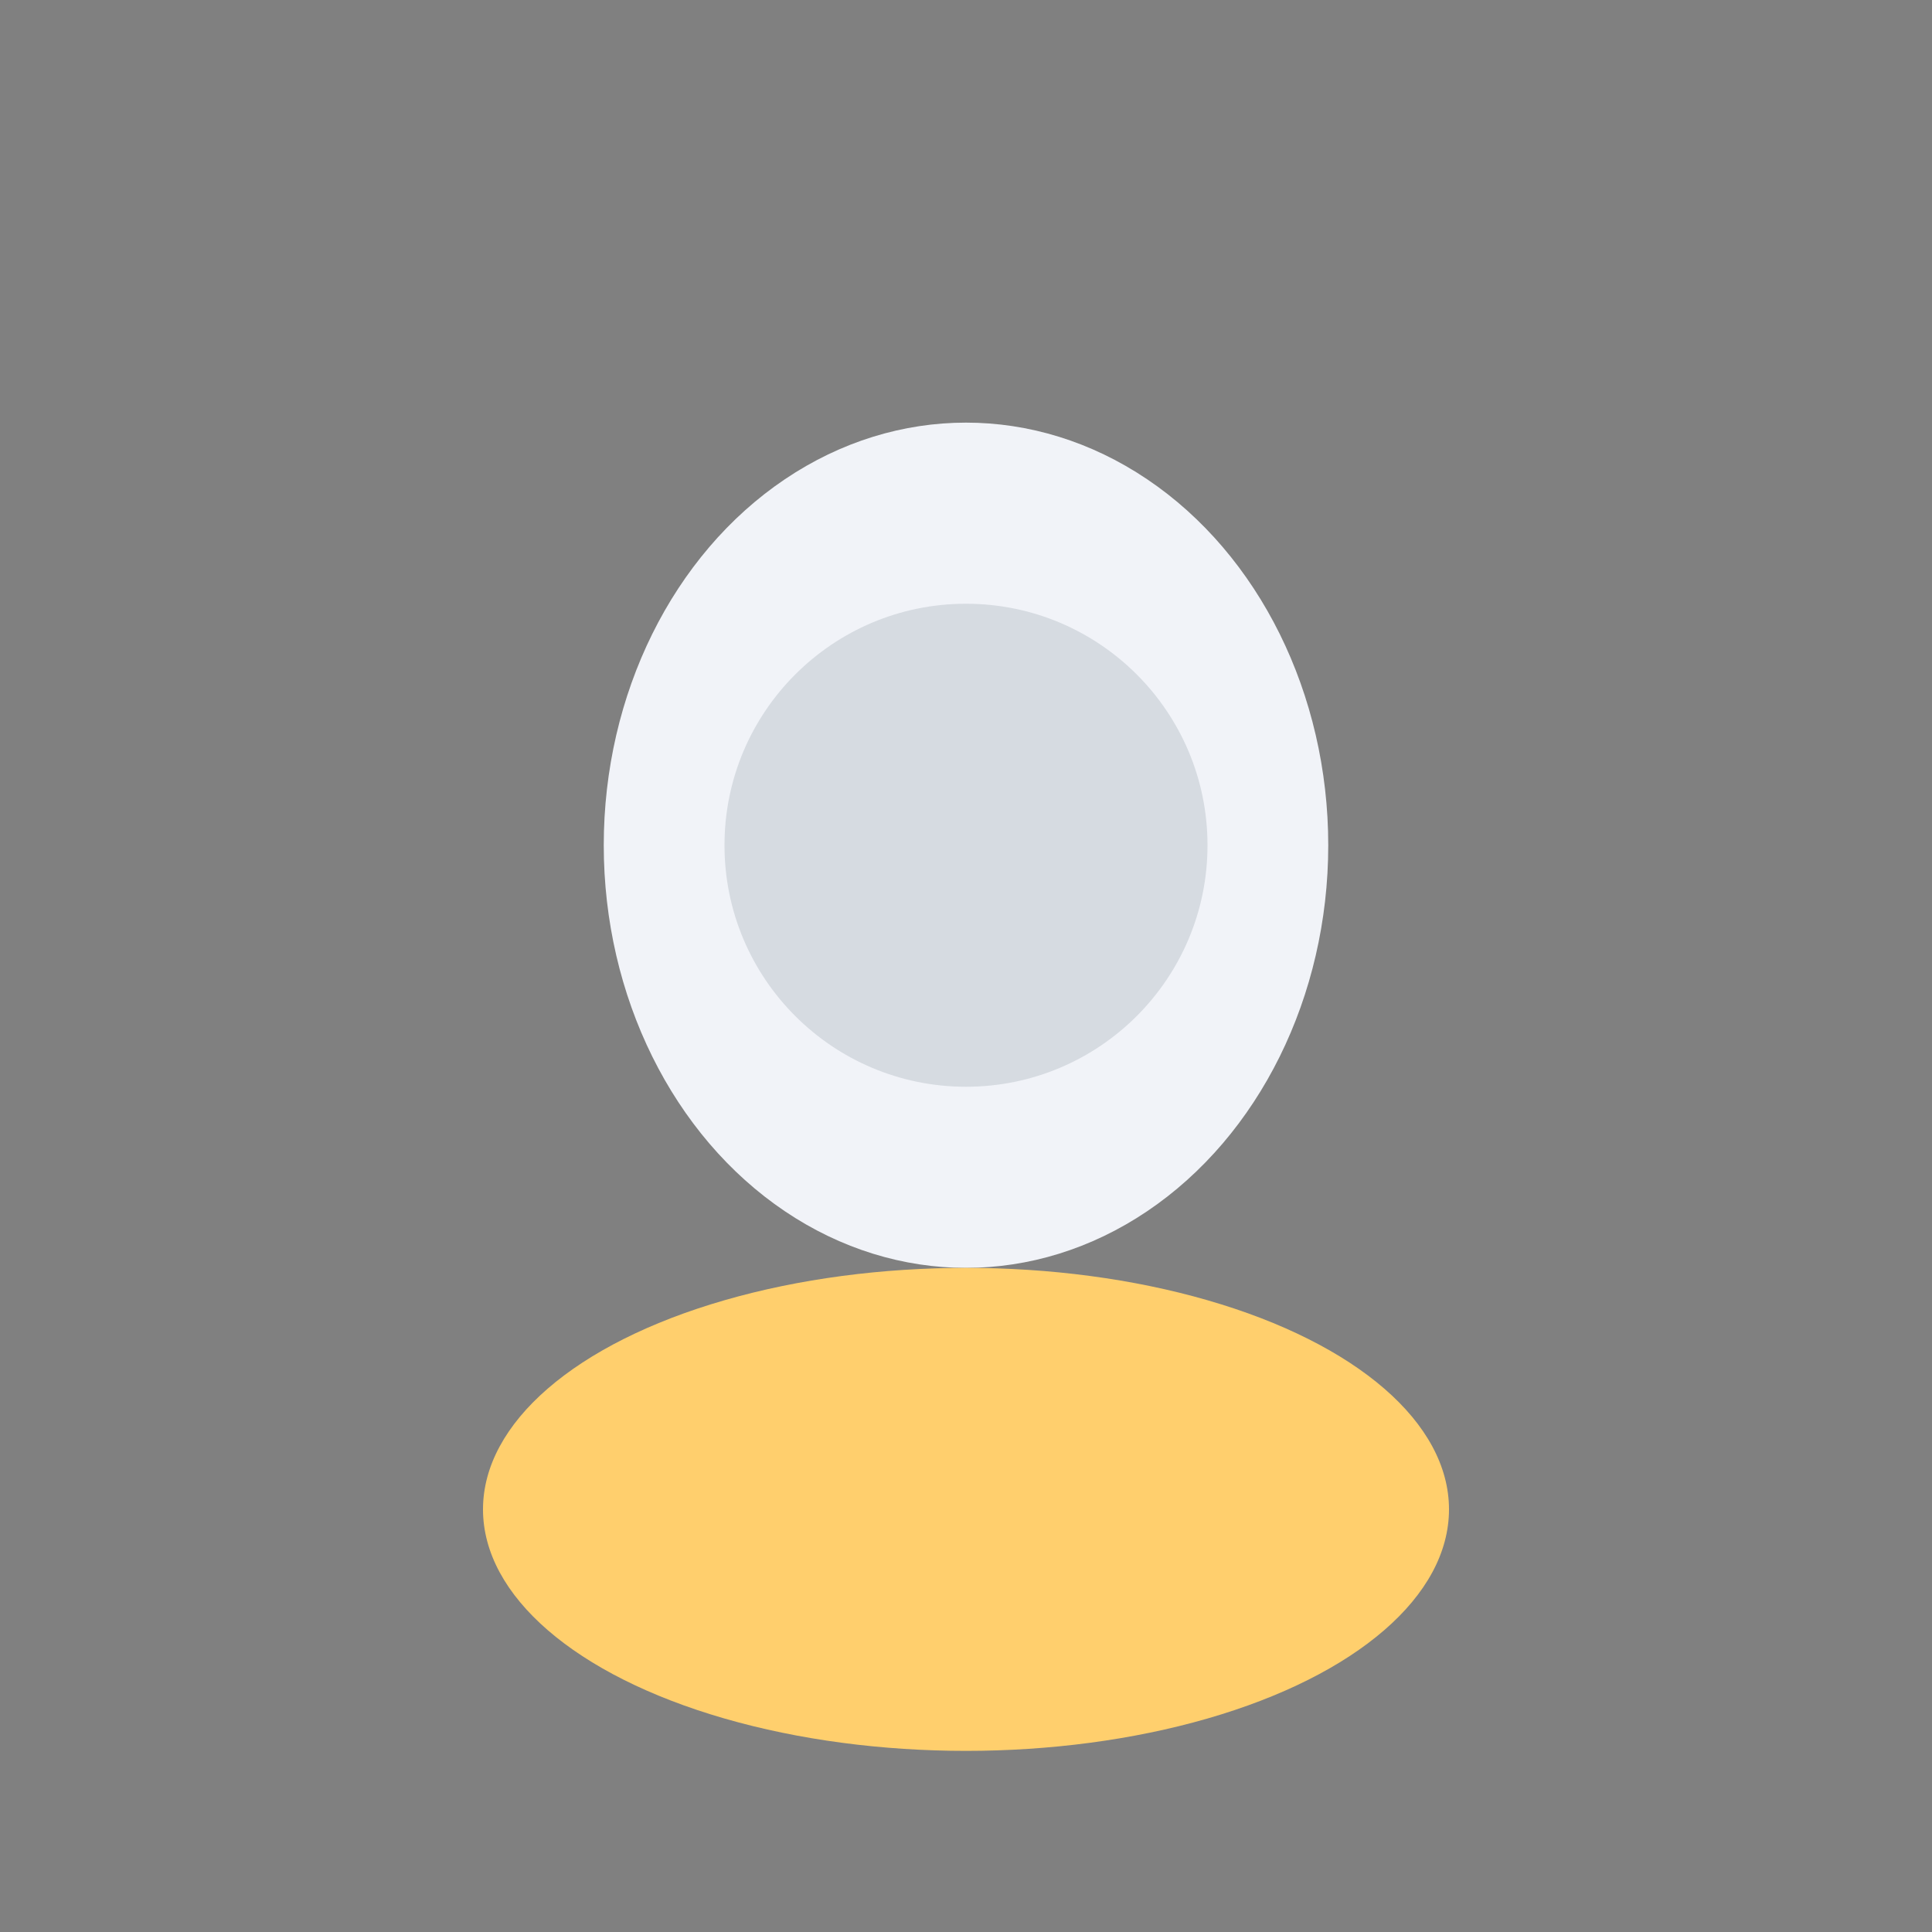
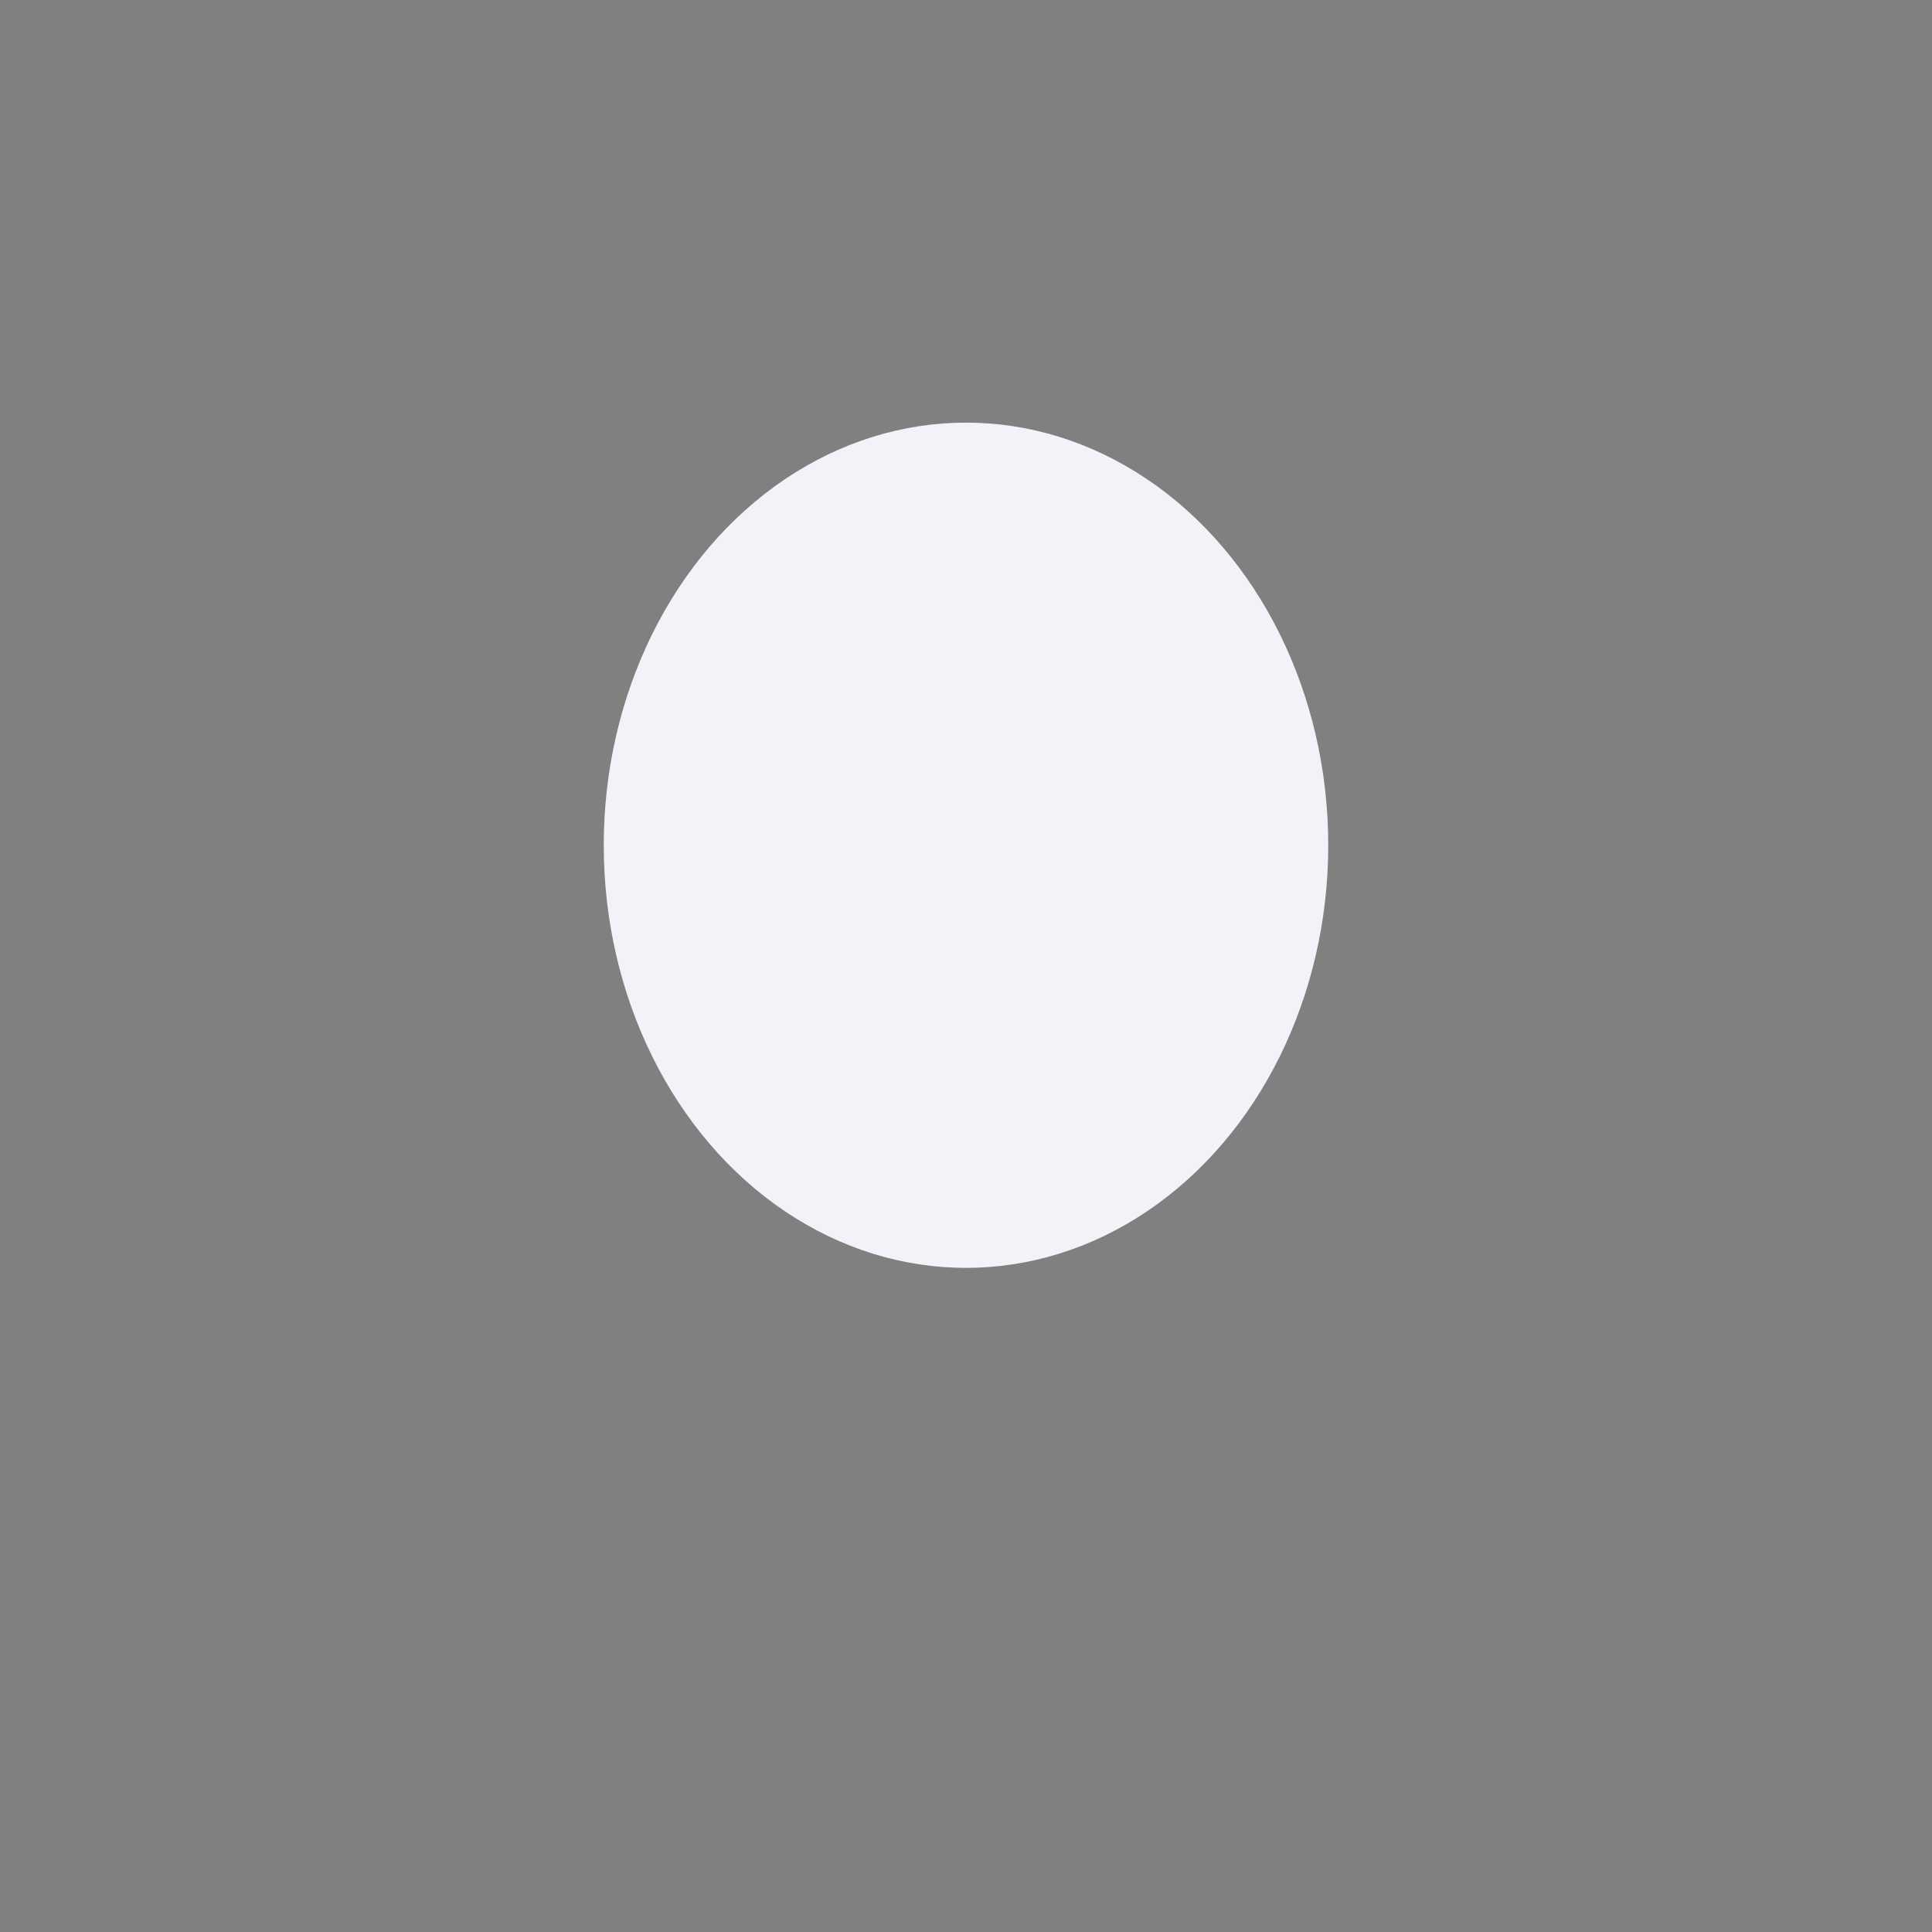
<svg xmlns="http://www.w3.org/2000/svg" width="32" height="32" viewBox="0 0 32 32">
  <rect x="0" y="0" width="32" height="32" fill="#808080" stroke="none" />
  <ellipse cx="16" cy="14" rx="6" ry="7" fill="#F1F3F8" />
-   <ellipse cx="16" cy="25" rx="8" ry="4" fill="#FFCF6D" />
-   <circle cx="16" cy="14" r="4" fill="#253746" opacity="0.13" />
</svg>